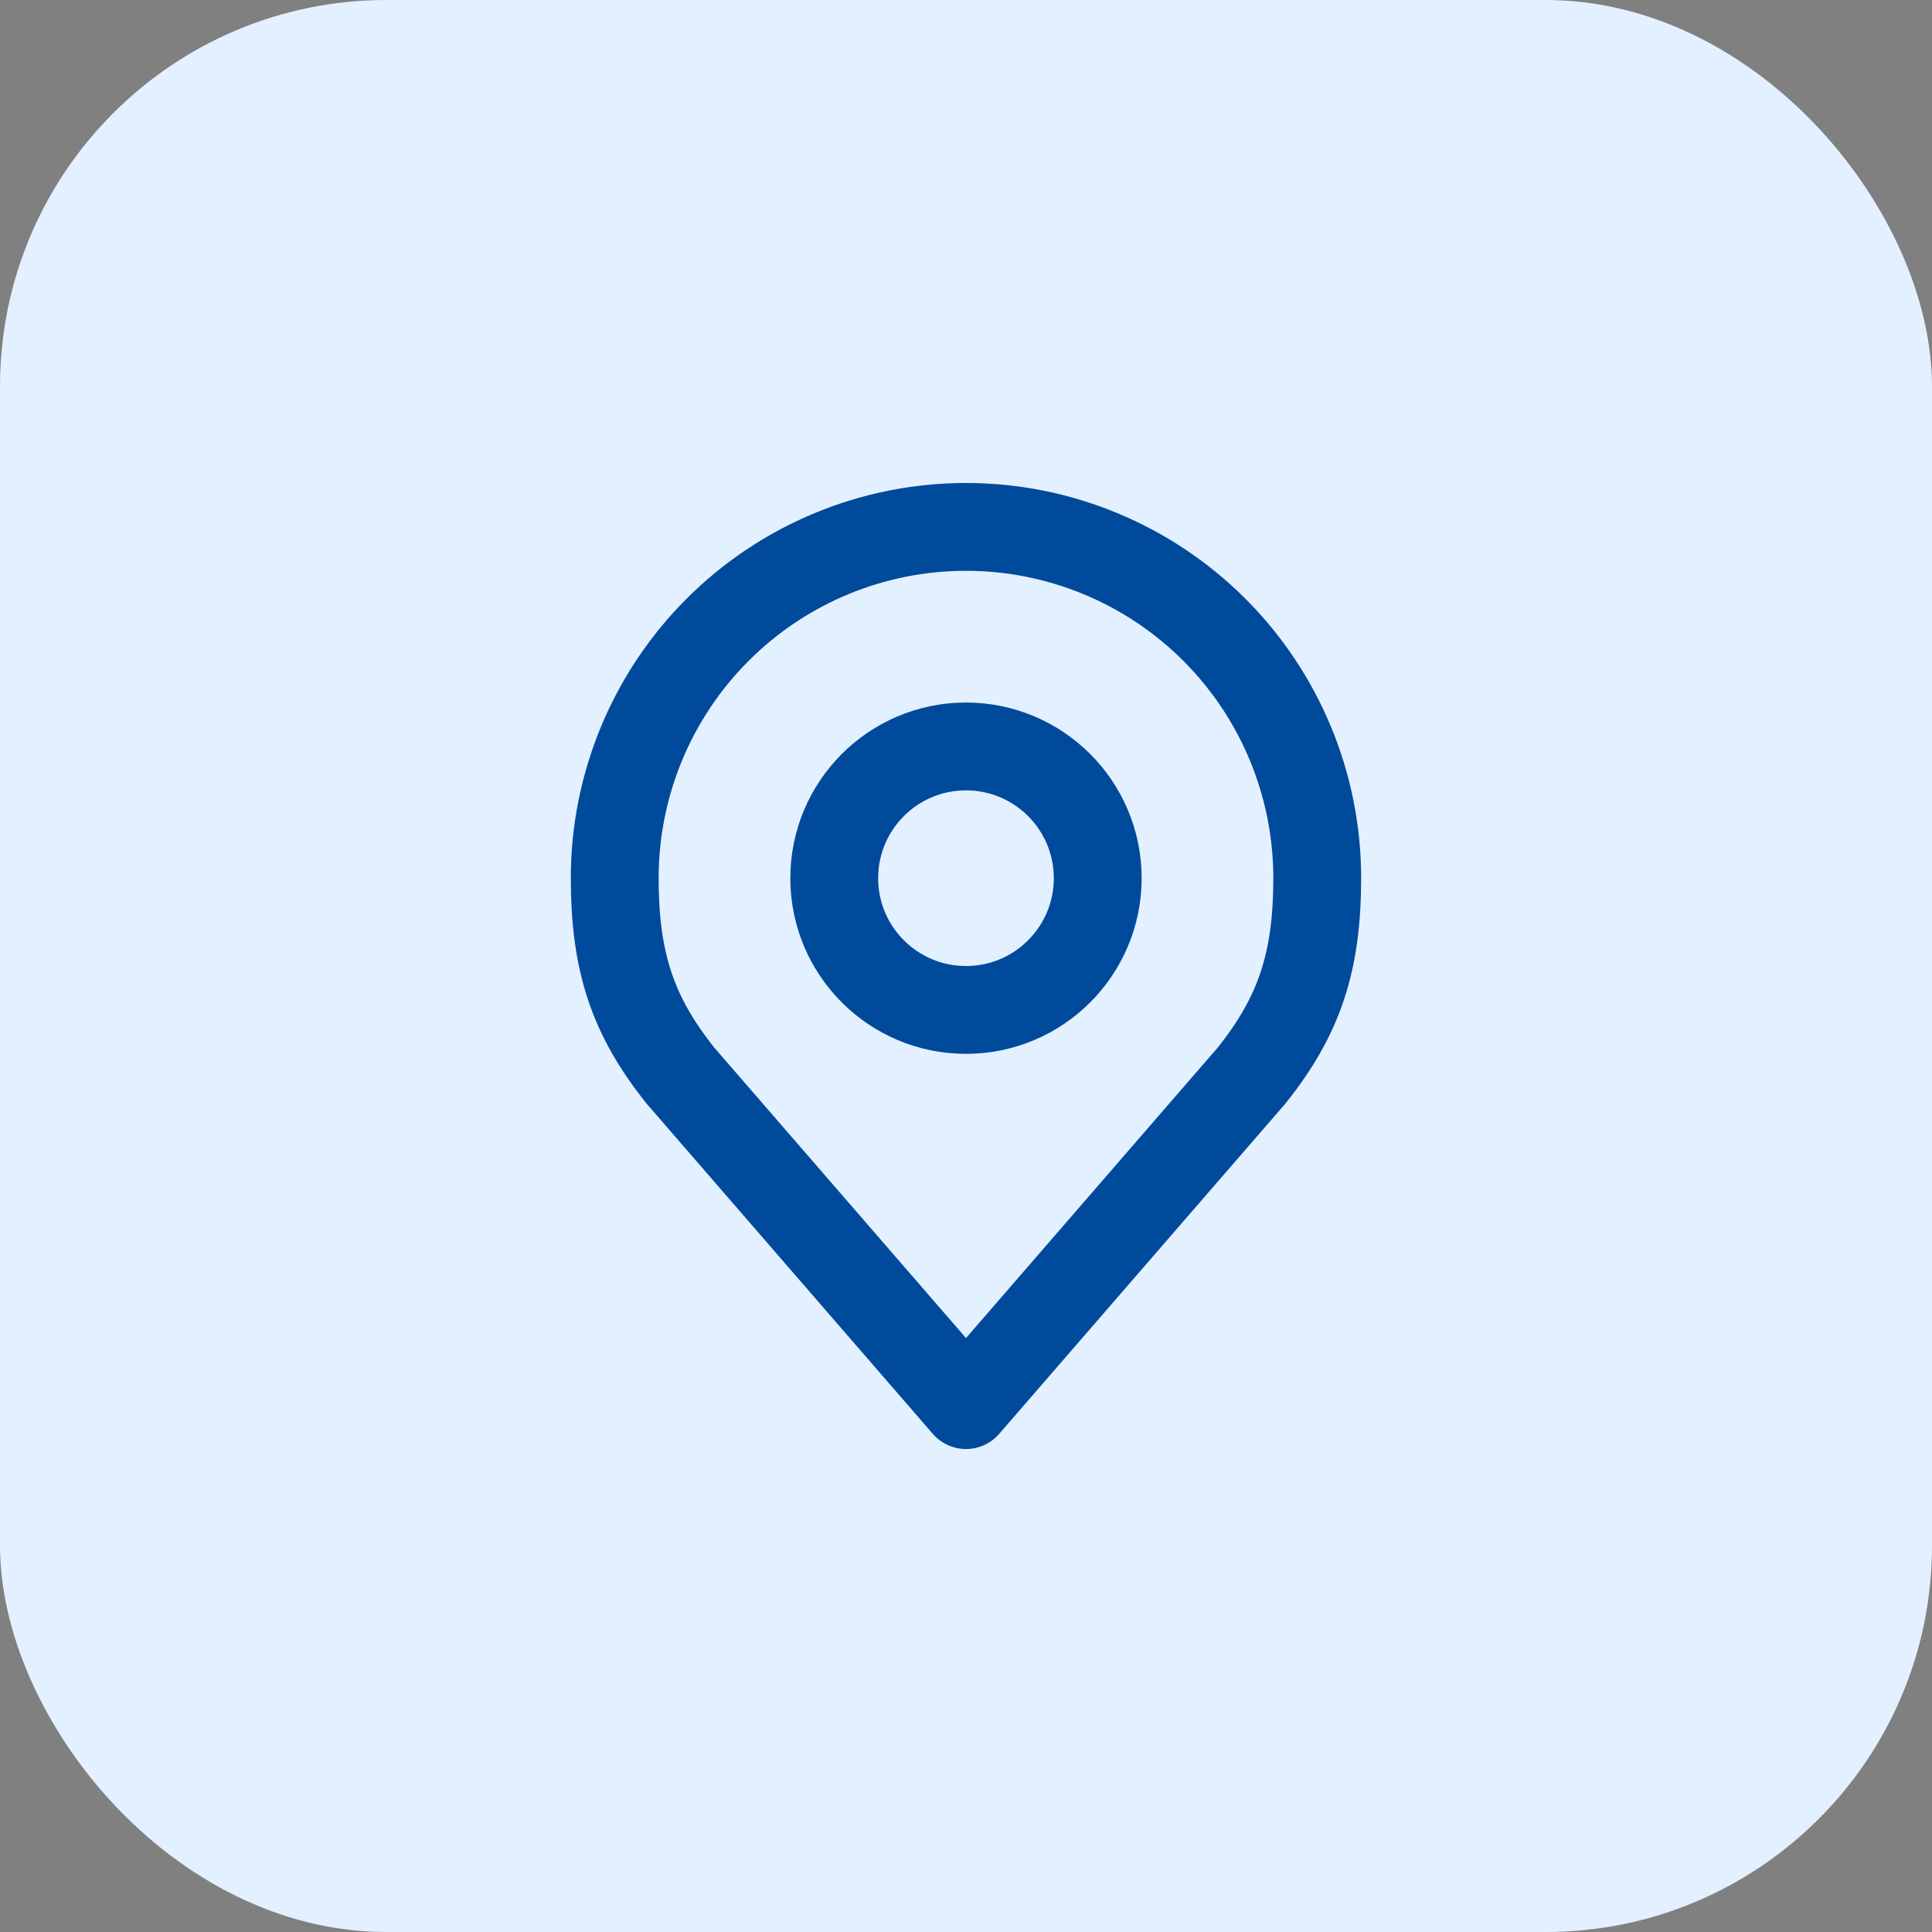
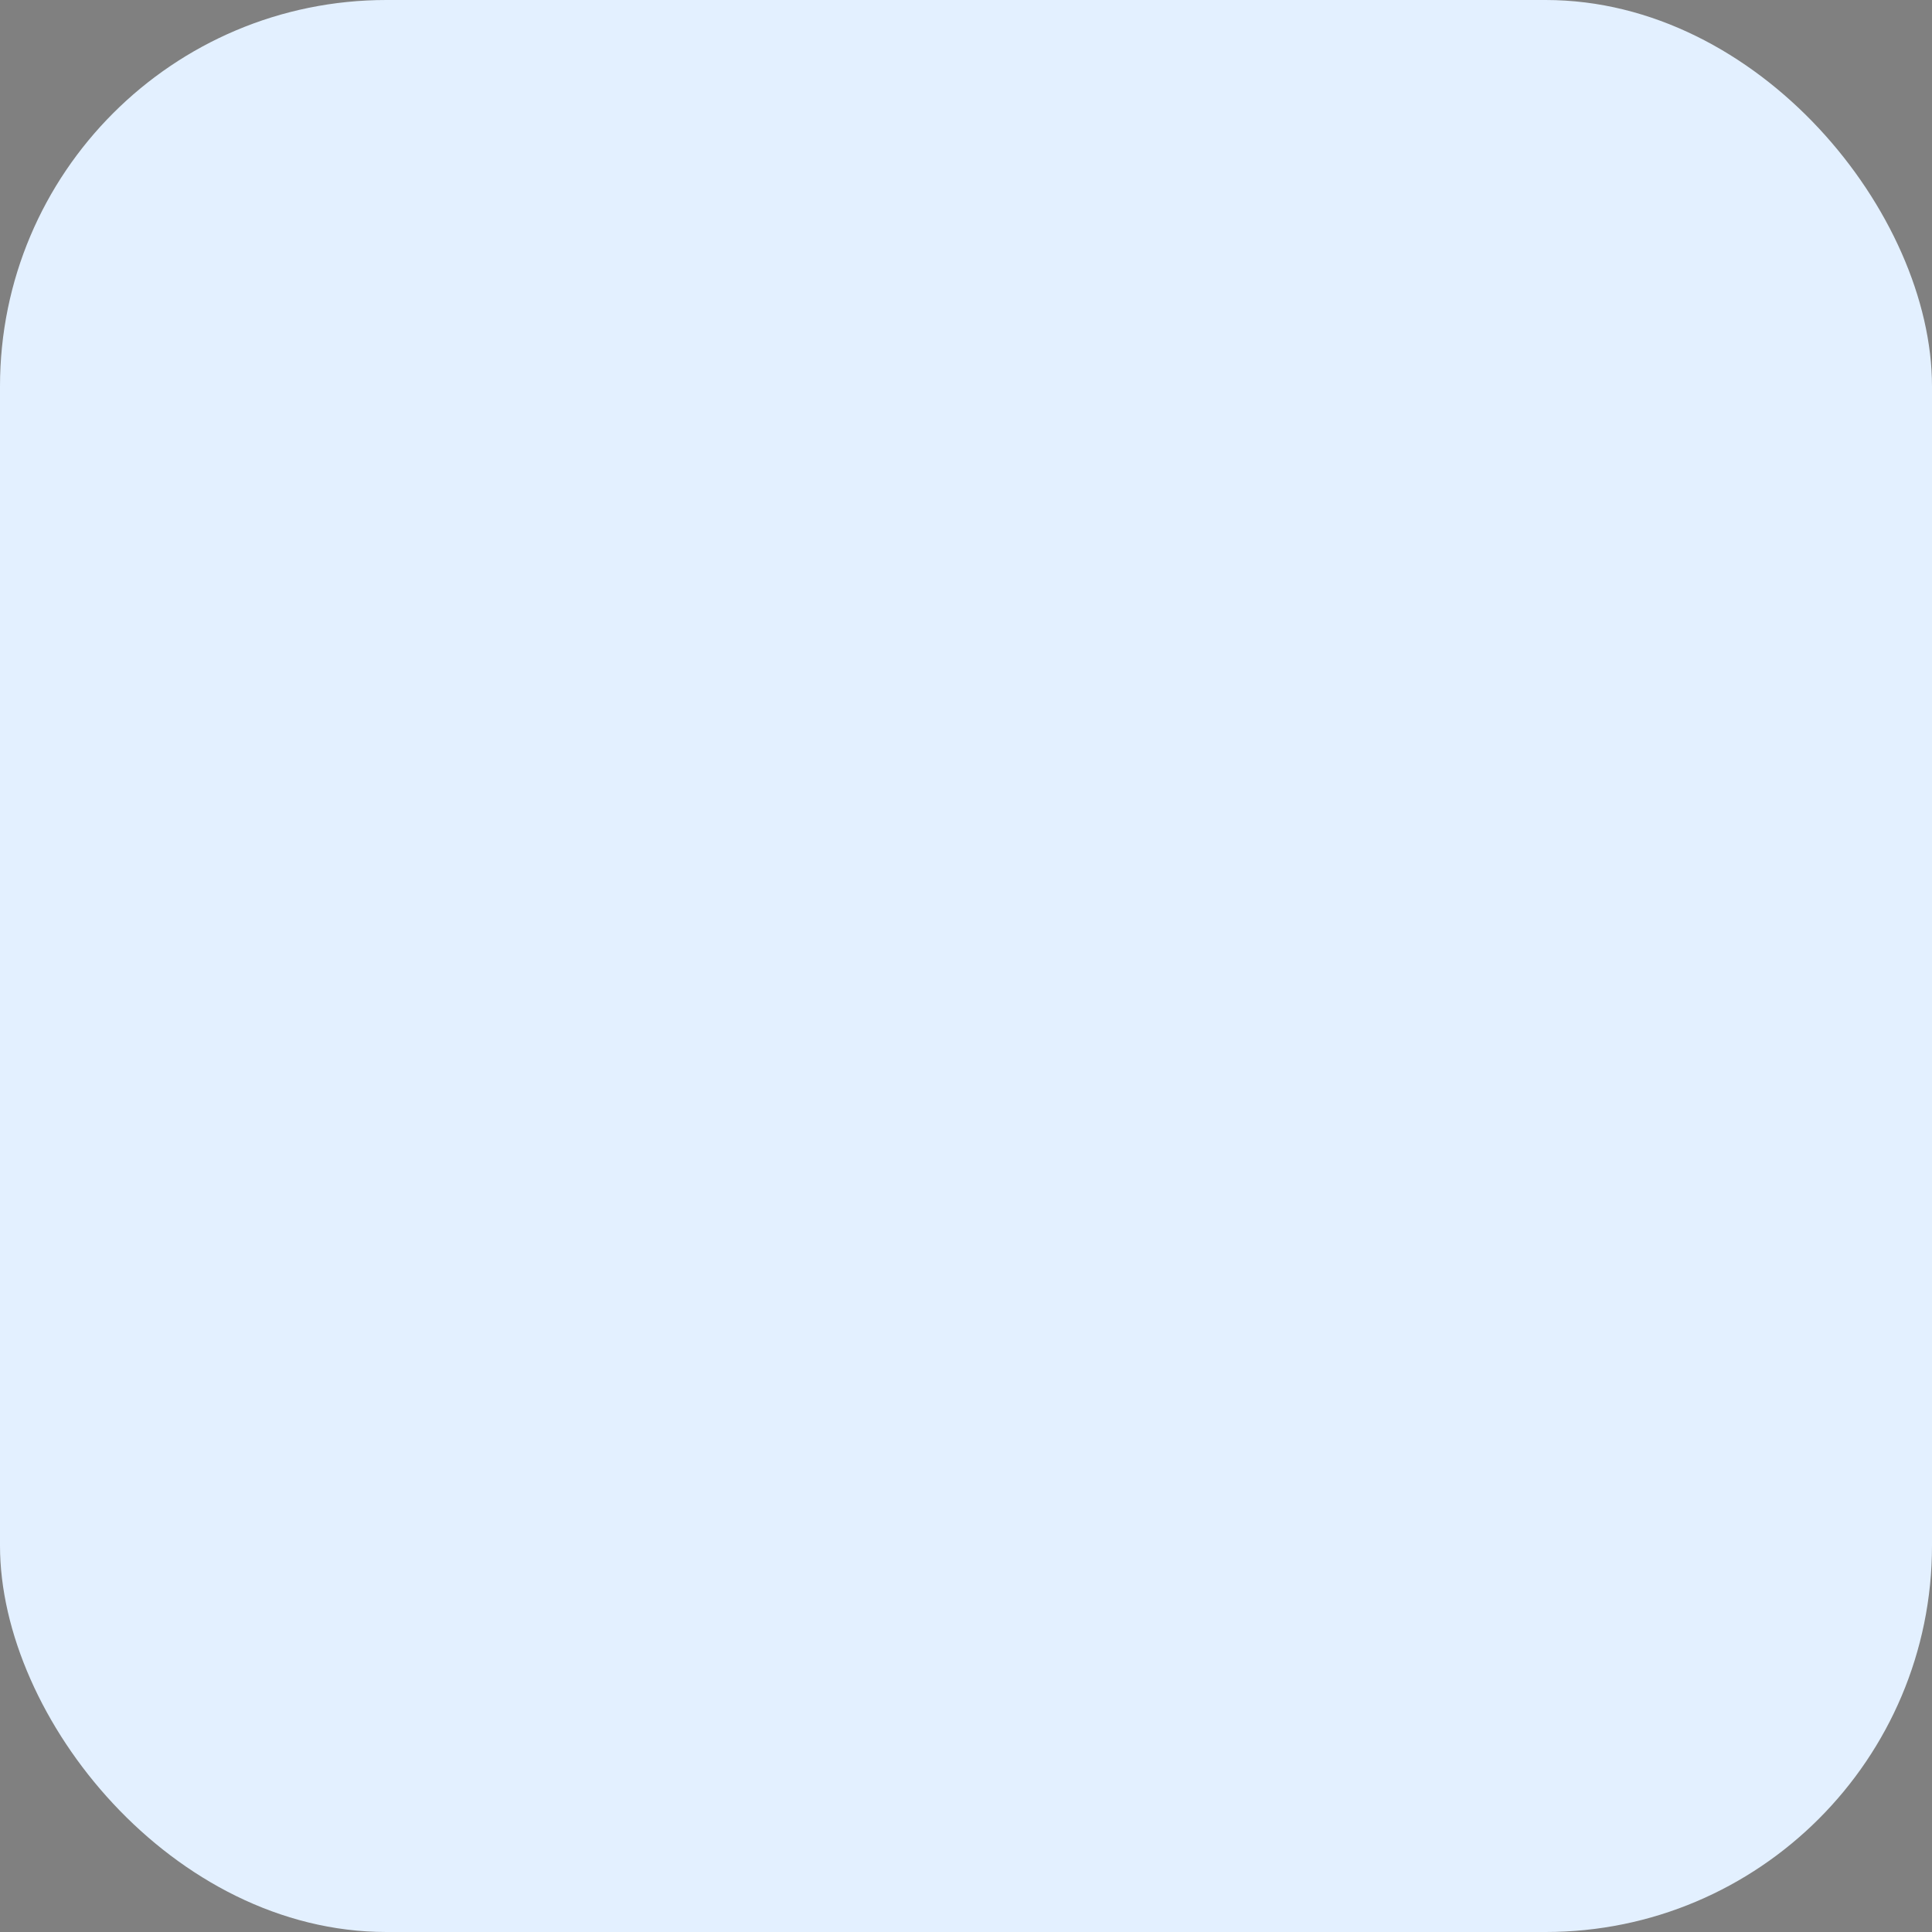
<svg xmlns="http://www.w3.org/2000/svg" width="50" height="50" viewBox="0 0 50 50" fill="none">
  <rect x="0" y="0" width="50" height="50" fill="#808080" stroke="none" />
  <rect width="50" height="50" rx="10" fill="#E3F0FF" />
-   <path d="M24.999 26.137C26.882 26.137 28.409 24.61 28.409 22.727C28.409 20.845 26.882 19.318 24.999 19.318C23.117 19.318 21.59 20.845 21.59 22.727C21.59 24.61 23.117 26.137 24.999 26.137Z" stroke="#004A9C" stroke-width="2.273" stroke-linecap="round" stroke-linejoin="round" />
-   <path d="M25 13.636C22.588 13.636 20.276 14.594 18.571 16.299C16.866 18.004 15.909 20.316 15.909 22.727C15.909 24.877 16.366 26.284 17.613 27.841L25 36.364L32.386 27.841C33.634 26.284 34.09 24.877 34.09 22.727C34.09 20.316 33.133 18.004 31.428 16.299C29.723 14.594 27.411 13.636 25 13.636Z" stroke="#004A9C" stroke-width="2.273" stroke-linecap="round" stroke-linejoin="round" />
</svg>